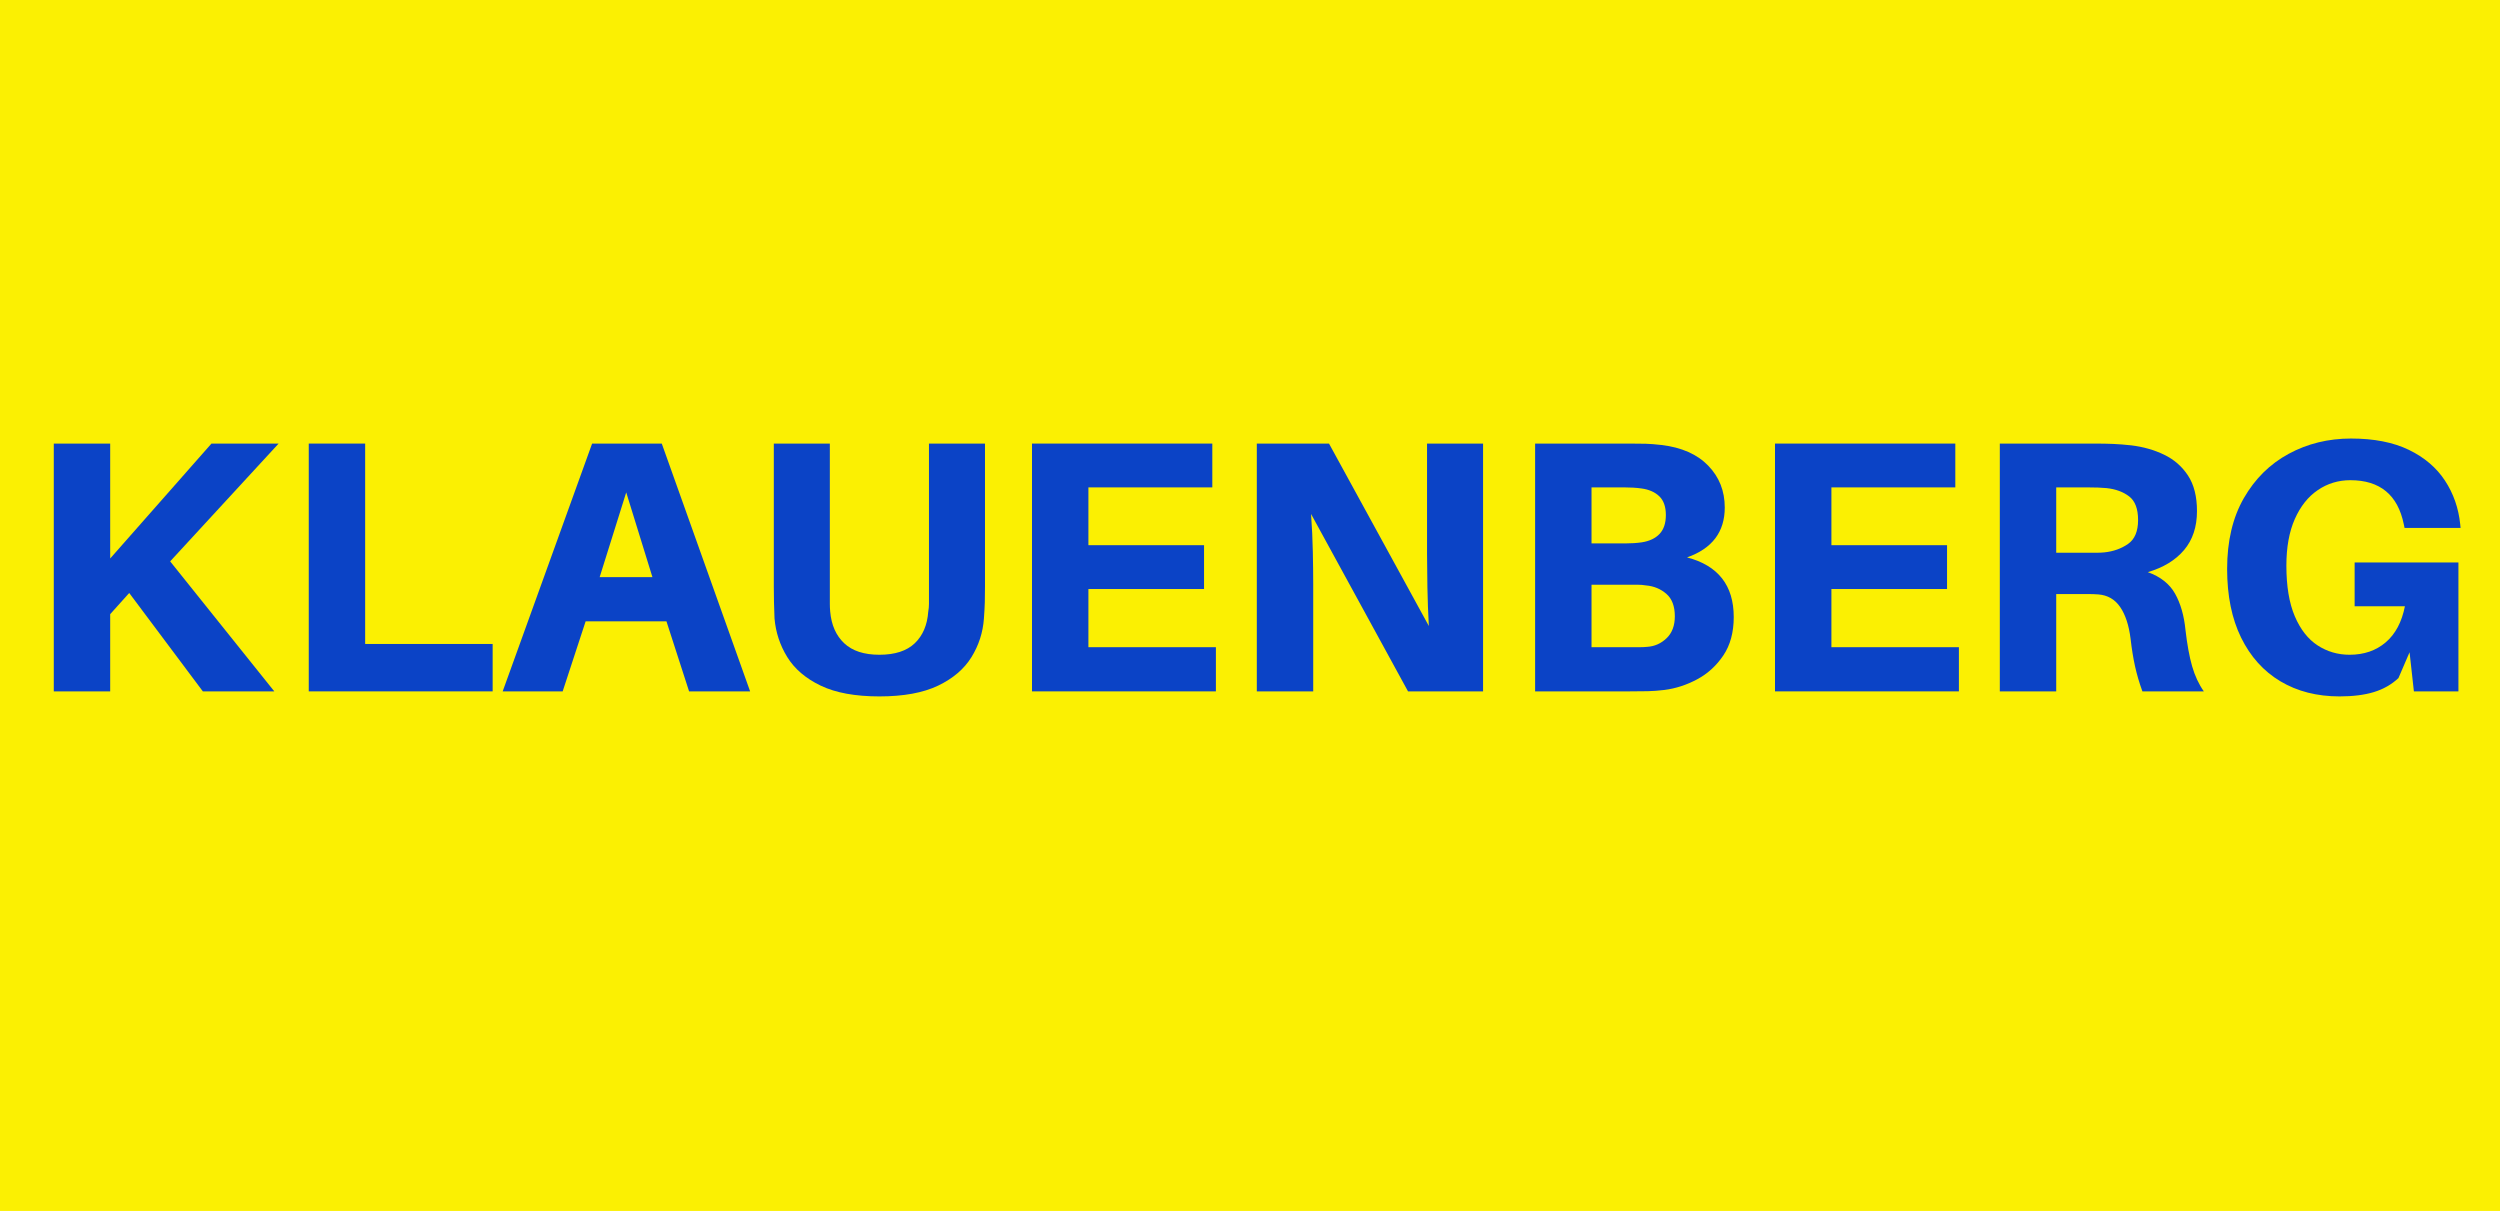
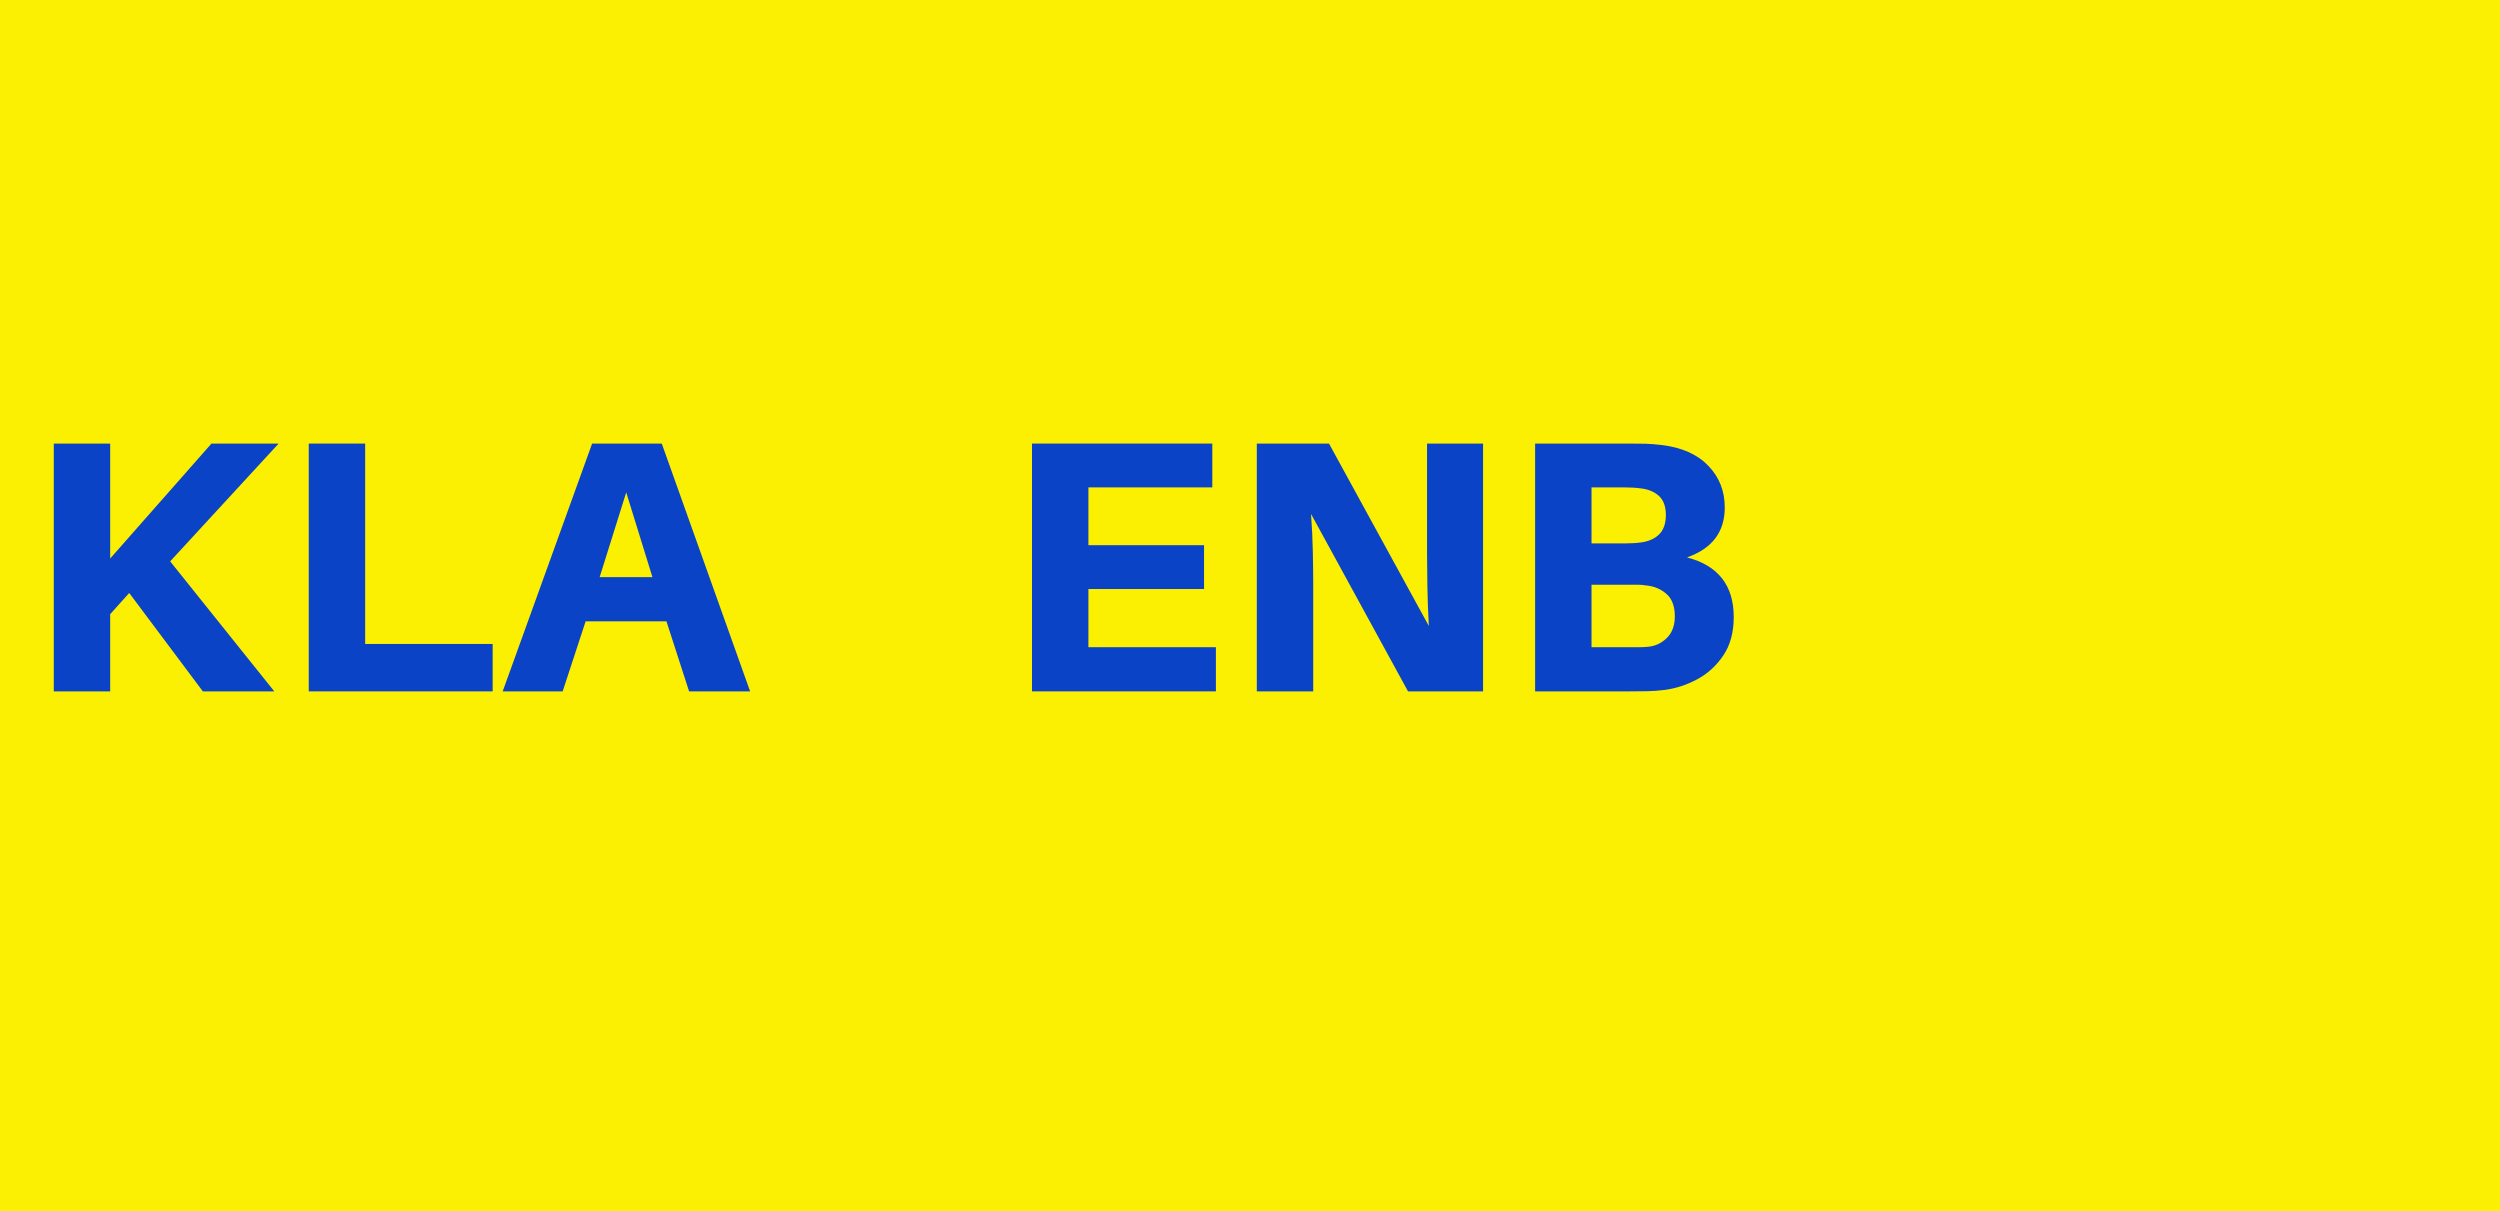
<svg xmlns="http://www.w3.org/2000/svg" height="992" preserveAspectRatio="xMidYMid meet" version="1.0" viewBox="0 0 1536 744" width="2048" zoomAndPan="magnify">
  <defs>
    <g />
    <clipPath id="a6548ba2fe">
      <rect height="266" width="1510" x="0" y="0" />
    </clipPath>
  </defs>
  <rect fill="#ffffff" fill-opacity="1" height="892.8" width="1843.2" x="-153.6" y="-74.4" />
  <rect fill="#fbf002" fill-opacity="1" height="892.8" width="1843.2" x="-153.6" y="-74.4" />
  <g transform="matrix(1, 0, 0, 1, 13, 211)">
    <g clip-path="url(#a6548ba2fe)">
      <g fill="#0b43c6" fill-opacity="1">
        <g transform="translate(1.296, 213.781)">
          <g>
            <path d="M 90.25 -79.875 L 154.234 0 L 110.328 0 L 65.094 -60.453 L 53.406 -47.438 L 53.406 0 L 18.75 0 L 18.75 -152.25 L 53.406 -152.25 L 53.406 -81.641 L 115.625 -152.25 L 156.891 -152.25 Z M 90.25 -79.875" />
          </g>
        </g>
      </g>
      <g fill="#0b43c6" fill-opacity="1">
        <g transform="translate(157.949, 213.781)">
          <g>
            <path d="M 131.734 -29.125 L 131.734 0 L 18.75 0 L 18.75 -152.25 L 53.406 -152.25 L 53.406 -29.125 Z M 131.734 -29.125" />
          </g>
        </g>
      </g>
      <g fill="#0b43c6" fill-opacity="1">
        <g transform="translate(293.641, 213.781)">
          <g>
            <path d="M 102.828 -43.031 L 53.172 -43.031 L 39.062 0 L 2.203 0 L 57.156 -152.25 L 99.953 -152.25 L 154.234 0 L 116.734 0 Z M 78.109 -122.25 L 61.781 -70.172 L 94.219 -70.172 Z M 78.109 -122.25" />
          </g>
        </g>
      </g>
      <g fill="#0b43c6" fill-opacity="1">
        <g transform="translate(445.881, 213.781)">
          <g>
-             <path d="M 146.297 -152.25 L 146.297 -64.219 C 146.297 -60.688 146.258 -57.555 146.188 -54.828 C 146.113 -52.109 145.93 -48.766 145.641 -44.797 C 145.047 -36.266 142.504 -28.359 138.016 -21.078 C 133.535 -13.797 126.695 -7.945 117.5 -3.531 C 108.301 0.883 96.273 3.094 81.422 3.094 C 66.566 3.094 54.539 0.883 45.344 -3.531 C 36.145 -7.945 29.301 -13.797 24.812 -21.078 C 20.332 -28.359 17.723 -36.266 16.984 -44.797 C 16.836 -48.766 16.727 -52.109 16.656 -54.828 C 16.582 -57.555 16.547 -60.688 16.547 -64.219 L 16.547 -152.25 L 50.969 -152.25 L 50.969 -59.141 C 50.969 -57.078 50.969 -55.27 50.969 -53.719 C 50.969 -52.176 51.039 -50.598 51.188 -48.984 C 51.926 -40.742 54.797 -34.27 59.797 -29.562 C 64.797 -24.852 72.004 -22.5 81.422 -22.5 C 90.984 -22.5 98.227 -24.852 103.156 -29.562 C 108.082 -34.27 110.844 -40.742 111.438 -48.984 C 111.727 -50.598 111.875 -52.176 111.875 -53.719 C 111.875 -55.27 111.875 -57.078 111.875 -59.141 L 111.875 -152.25 Z M 146.297 -152.25" />
-           </g>
+             </g>
        </g>
      </g>
      <g fill="#0b43c6" fill-opacity="1">
        <g transform="translate(602.313, 213.781)">
          <g>
            <path d="M 131.734 -27.141 L 131.734 0 L 18.75 0 L 18.75 -152.25 L 129.531 -152.25 L 129.531 -125.328 L 53.406 -125.328 L 53.406 -89.812 L 124.453 -89.812 L 124.453 -62.891 L 53.406 -62.891 L 53.406 -27.141 Z M 131.734 -27.141" />
          </g>
        </g>
      </g>
      <g fill="#0b43c6" fill-opacity="1">
        <g transform="translate(740.432, 213.781)">
          <g>
            <path d="M 157.766 0 L 111.656 0 L 52.078 -109 C 52.66 -100.914 53.023 -93.156 53.172 -85.719 C 53.328 -78.289 53.406 -71.785 53.406 -66.203 L 53.406 0 L 18.75 0 L 18.75 -152.25 L 63.109 -152.25 L 124.453 -40.156 C 124.004 -48.102 123.707 -56.082 123.562 -64.094 C 123.414 -72.113 123.344 -78.922 123.344 -84.516 L 123.344 -152.25 L 157.766 -152.25 Z M 157.766 0" />
          </g>
        </g>
      </g>
      <g fill="#0b43c6" fill-opacity="1">
        <g transform="translate(911.426, 213.781)">
          <g>
            <path d="M 112.094 -82.312 C 131.219 -77.301 140.781 -65.086 140.781 -45.672 C 140.781 -36.254 138.645 -28.383 134.375 -22.062 C 130.113 -15.738 124.742 -10.848 118.266 -7.391 C 111.797 -3.93 105.102 -1.758 98.188 -0.875 C 94.508 -0.438 91.125 -0.18 88.031 -0.109 C 84.945 -0.035 81.125 0 76.562 0 L 18.75 0 L 18.75 -152.25 L 76.781 -152.25 C 80.758 -152.25 84.07 -152.211 86.719 -152.141 C 89.363 -152.066 92.598 -151.812 96.422 -151.375 C 108.785 -149.895 118.348 -145.66 125.109 -138.672 C 131.879 -131.691 135.266 -123.125 135.266 -112.969 C 135.266 -97.969 127.539 -87.75 112.094 -82.312 Z M 53.406 -125.328 L 53.406 -90.906 L 74.141 -90.906 C 77.816 -90.906 81.203 -91.129 84.297 -91.578 C 89.004 -92.305 92.645 -94.031 95.219 -96.75 C 97.789 -99.477 99.078 -103.344 99.078 -108.344 C 99.078 -113.488 97.711 -117.348 94.984 -119.922 C 92.266 -122.492 88.625 -124.078 84.062 -124.672 C 80.977 -125.109 77.453 -125.328 73.484 -125.328 Z M 87.594 -27.359 C 92.156 -27.648 96.129 -29.414 99.516 -32.656 C 102.898 -35.895 104.594 -40.379 104.594 -46.109 C 104.594 -52.297 102.863 -56.895 99.406 -59.906 C 95.945 -62.926 91.789 -64.656 86.938 -65.094 C 85.176 -65.383 83.41 -65.531 81.641 -65.531 C 79.879 -65.531 78.113 -65.531 76.344 -65.531 L 53.406 -65.531 L 53.406 -27.141 L 77.672 -27.141 C 79.43 -27.141 81.156 -27.141 82.844 -27.141 C 84.539 -27.141 86.125 -27.211 87.594 -27.359 Z M 87.594 -27.359" />
          </g>
        </g>
      </g>
      <g fill="#0b43c6" fill-opacity="1">
        <g transform="translate(1058.812, 213.781)">
          <g>
-             <path d="M 131.734 -27.141 L 131.734 0 L 18.75 0 L 18.75 -152.25 L 129.531 -152.25 L 129.531 -125.328 L 53.406 -125.328 L 53.406 -89.812 L 124.453 -89.812 L 124.453 -62.891 L 53.406 -62.891 L 53.406 -27.141 Z M 131.734 -27.141" />
-           </g>
+             </g>
        </g>
      </g>
      <g fill="#0b43c6" fill-opacity="1">
        <g transform="translate(1196.932, 213.781)">
          <g>
-             <path d="M 132.828 -37.734 C 133.859 -28.754 135.219 -21.32 136.906 -15.438 C 138.602 -9.562 141 -4.414 144.094 0 L 106.359 0 C 104.441 -5.289 102.93 -10.438 101.828 -15.438 C 100.723 -20.445 99.805 -26.113 99.078 -32.438 C 98.047 -40.676 95.91 -47.148 92.672 -51.859 C 89.441 -56.566 84.957 -59.141 79.219 -59.578 C 77.156 -59.723 75.129 -59.797 73.141 -59.797 C 71.16 -59.797 69.141 -59.797 67.078 -59.797 L 53.406 -59.797 L 53.406 0 L 18.75 0 L 18.75 -152.25 L 76.562 -152.25 C 81.125 -152.25 85.098 -152.176 88.484 -152.031 C 91.867 -151.883 95.547 -151.594 99.516 -151.156 C 106.867 -150.27 113.598 -148.352 119.703 -145.406 C 125.805 -142.469 130.695 -138.203 134.375 -132.609 C 138.051 -127.023 139.891 -119.742 139.891 -110.766 C 139.891 -101.055 137.242 -93.078 131.953 -86.828 C 126.66 -80.578 119.234 -76.055 109.672 -73.266 C 117.461 -70.461 123.051 -66.047 126.438 -60.016 C 129.82 -53.984 131.953 -46.555 132.828 -37.734 Z M 53.406 -85.172 L 71.266 -85.172 C 73.766 -85.172 75.973 -85.172 77.891 -85.172 C 79.805 -85.172 81.5 -85.242 82.969 -85.391 C 88.562 -85.984 93.414 -87.711 97.531 -90.578 C 101.645 -93.441 103.703 -98.332 103.703 -105.25 C 103.703 -112.164 101.863 -117.02 98.188 -119.812 C 94.508 -122.613 89.879 -124.305 84.297 -124.891 C 82.816 -125.035 81.117 -125.145 79.203 -125.219 C 77.297 -125.289 75.094 -125.328 72.594 -125.328 L 53.406 -125.328 Z M 53.406 -85.172" />
-           </g>
+             </g>
        </g>
      </g>
      <g fill="#0b43c6" fill-opacity="1">
        <g transform="translate(1343.876, 213.781)">
          <g>
-             <path d="M 89.812 -79.219 L 153.578 -79.219 L 153.578 0 L 126.219 0 L 123.562 -24.047 L 116.734 -8.172 C 112.461 -4.191 107.422 -1.32 101.609 0.438 C 95.797 2.207 88.773 3.094 80.547 3.094 C 66.711 3.094 54.609 0.004 44.234 -6.172 C 33.867 -12.359 25.816 -21.297 20.078 -32.984 C 14.336 -44.68 11.469 -58.77 11.469 -75.25 C 11.469 -92.312 14.891 -106.801 21.734 -118.719 C 28.578 -130.633 37.77 -139.719 49.312 -145.969 C 60.863 -152.219 73.625 -155.344 87.594 -155.344 C 101.719 -155.344 113.562 -153.023 123.125 -148.391 C 132.688 -143.754 140.078 -137.461 145.297 -129.516 C 150.523 -121.578 153.656 -112.609 154.688 -102.609 L 154.906 -100.406 L 120.484 -100.406 L 120.031 -102.609 C 116.352 -120.703 105.395 -129.75 87.156 -129.75 C 79.801 -129.75 73.145 -127.723 67.188 -123.672 C 61.227 -119.629 56.52 -113.707 53.062 -105.906 C 49.602 -98.113 47.875 -88.555 47.875 -77.234 C 47.875 -64.578 49.602 -54.203 53.062 -46.109 C 56.52 -38.023 61.191 -32.066 67.078 -28.234 C 72.961 -24.41 79.508 -22.5 86.719 -22.5 C 95.539 -22.5 102.93 -25.035 108.891 -30.109 C 114.848 -35.191 118.785 -42.586 120.703 -52.297 L 89.812 -52.297 Z M 89.812 -79.219" />
-           </g>
+             </g>
        </g>
      </g>
    </g>
  </g>
</svg>